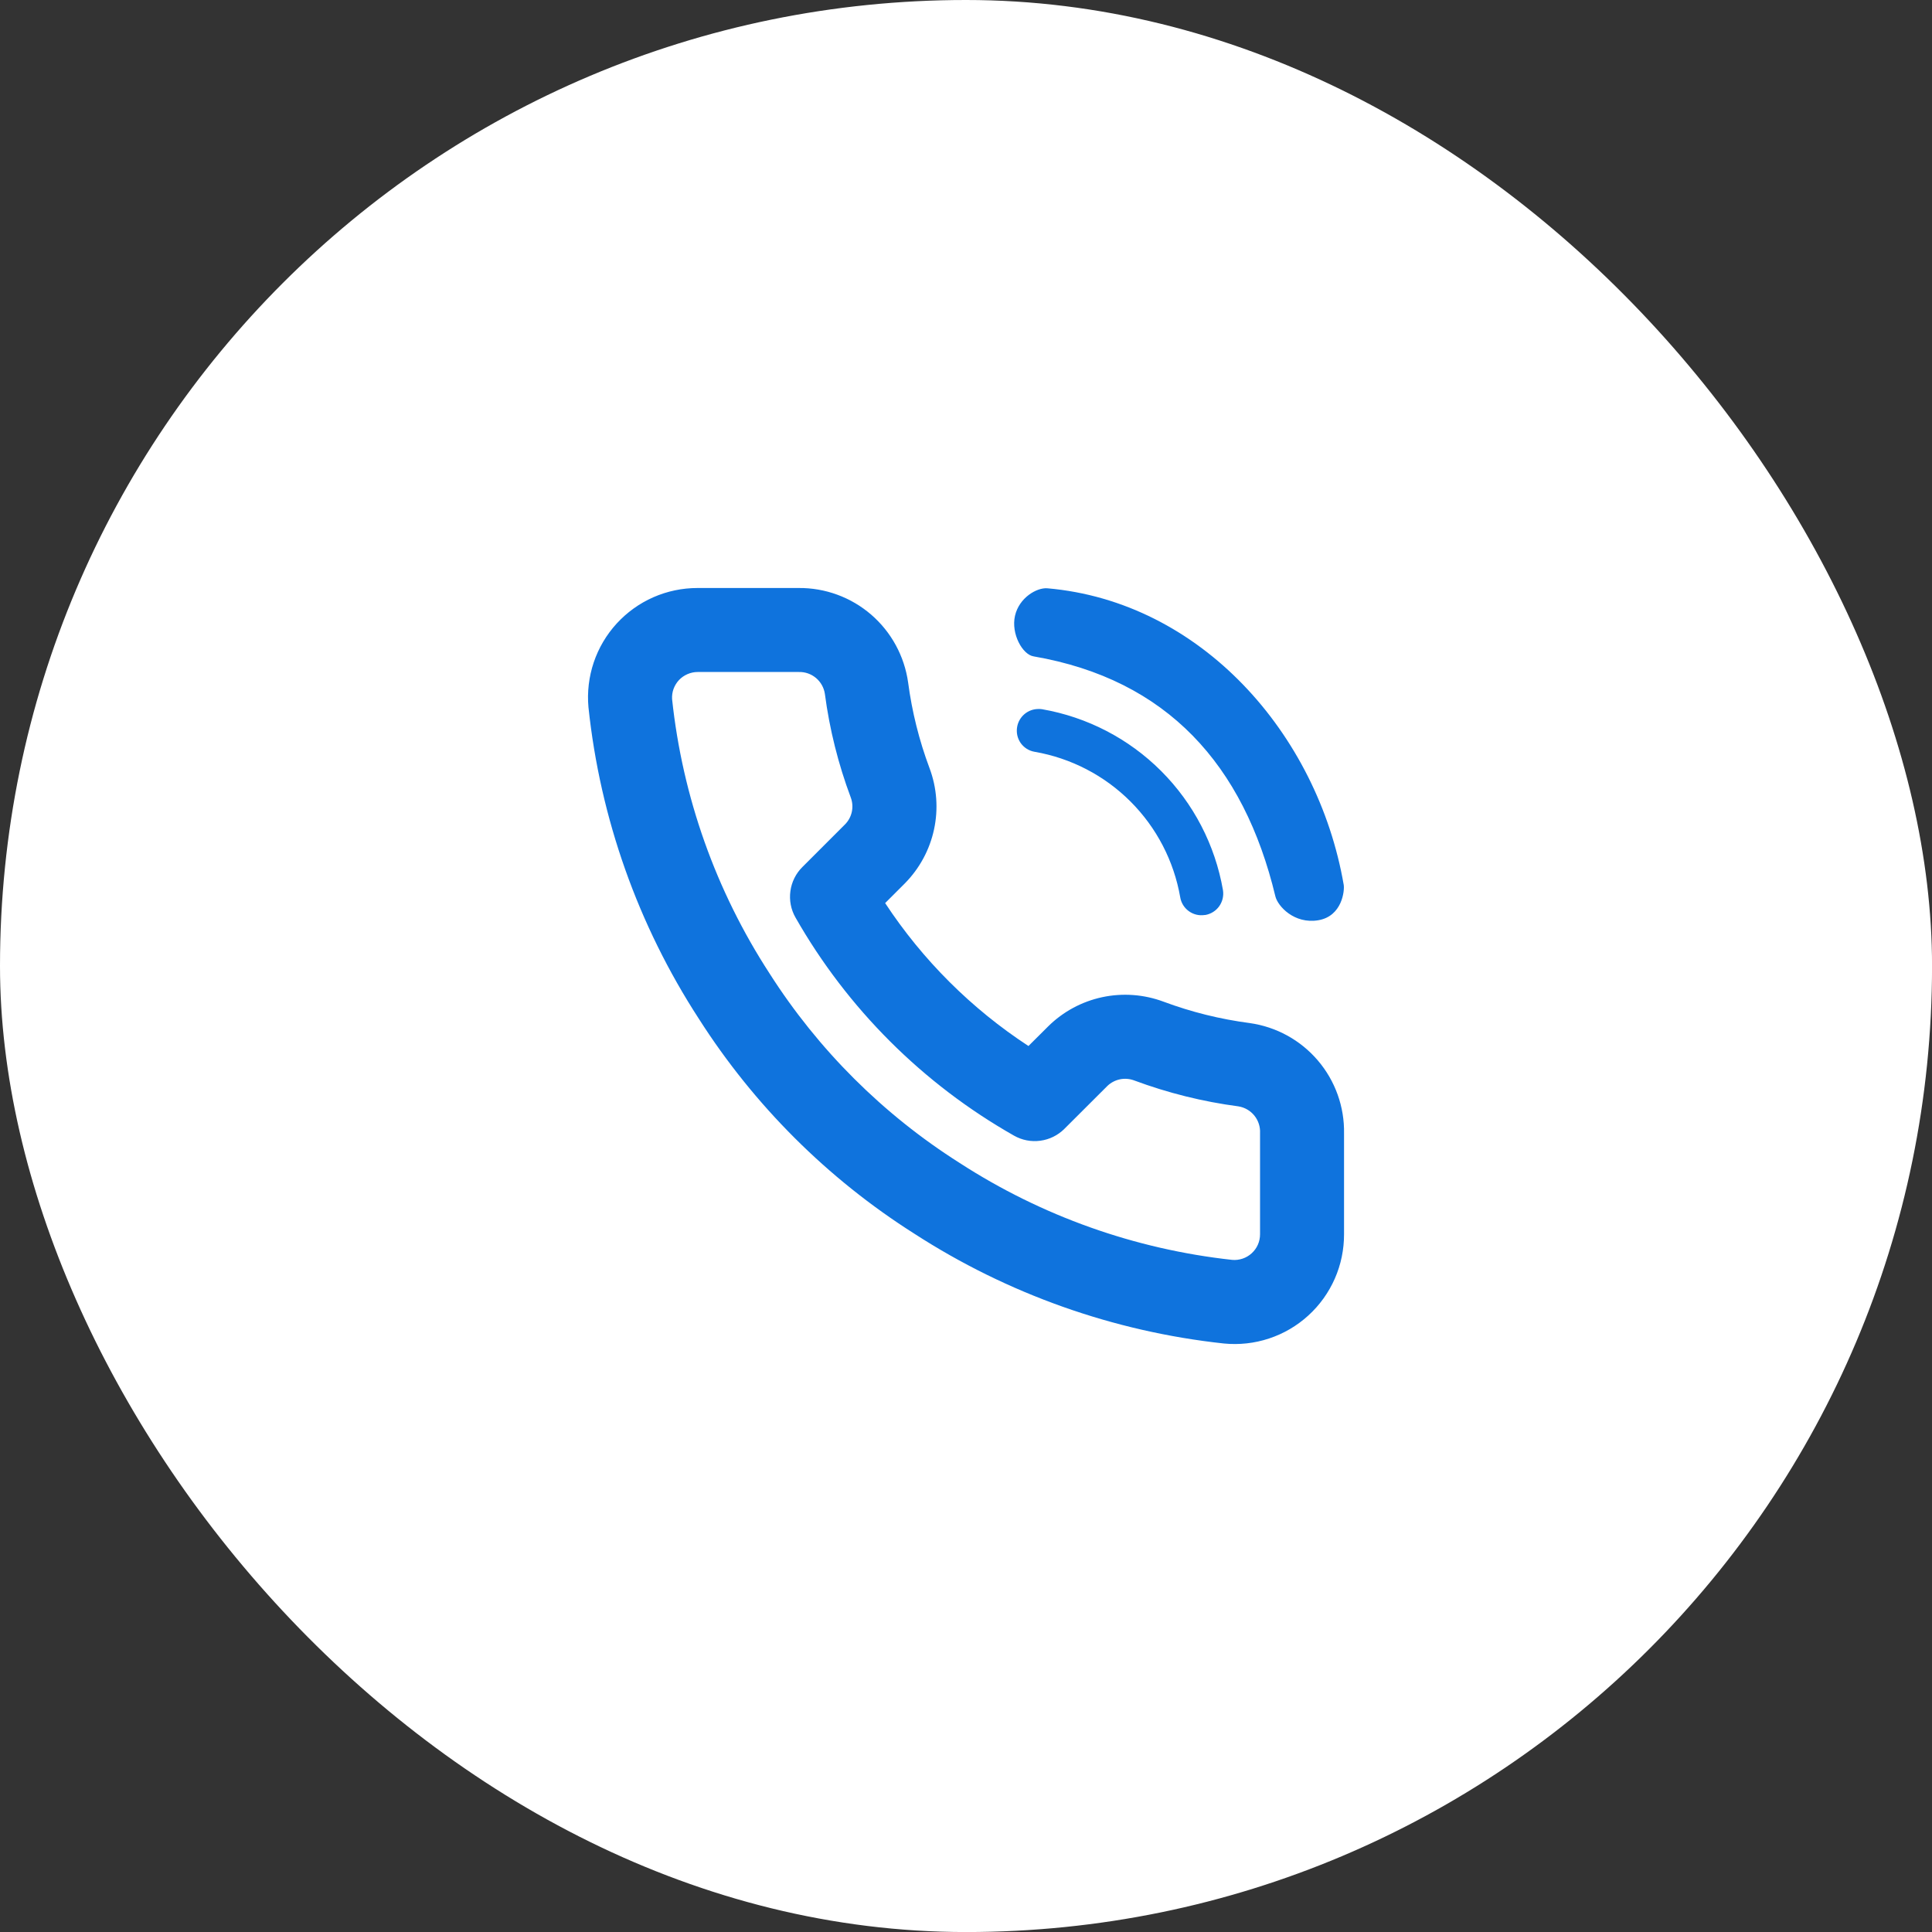
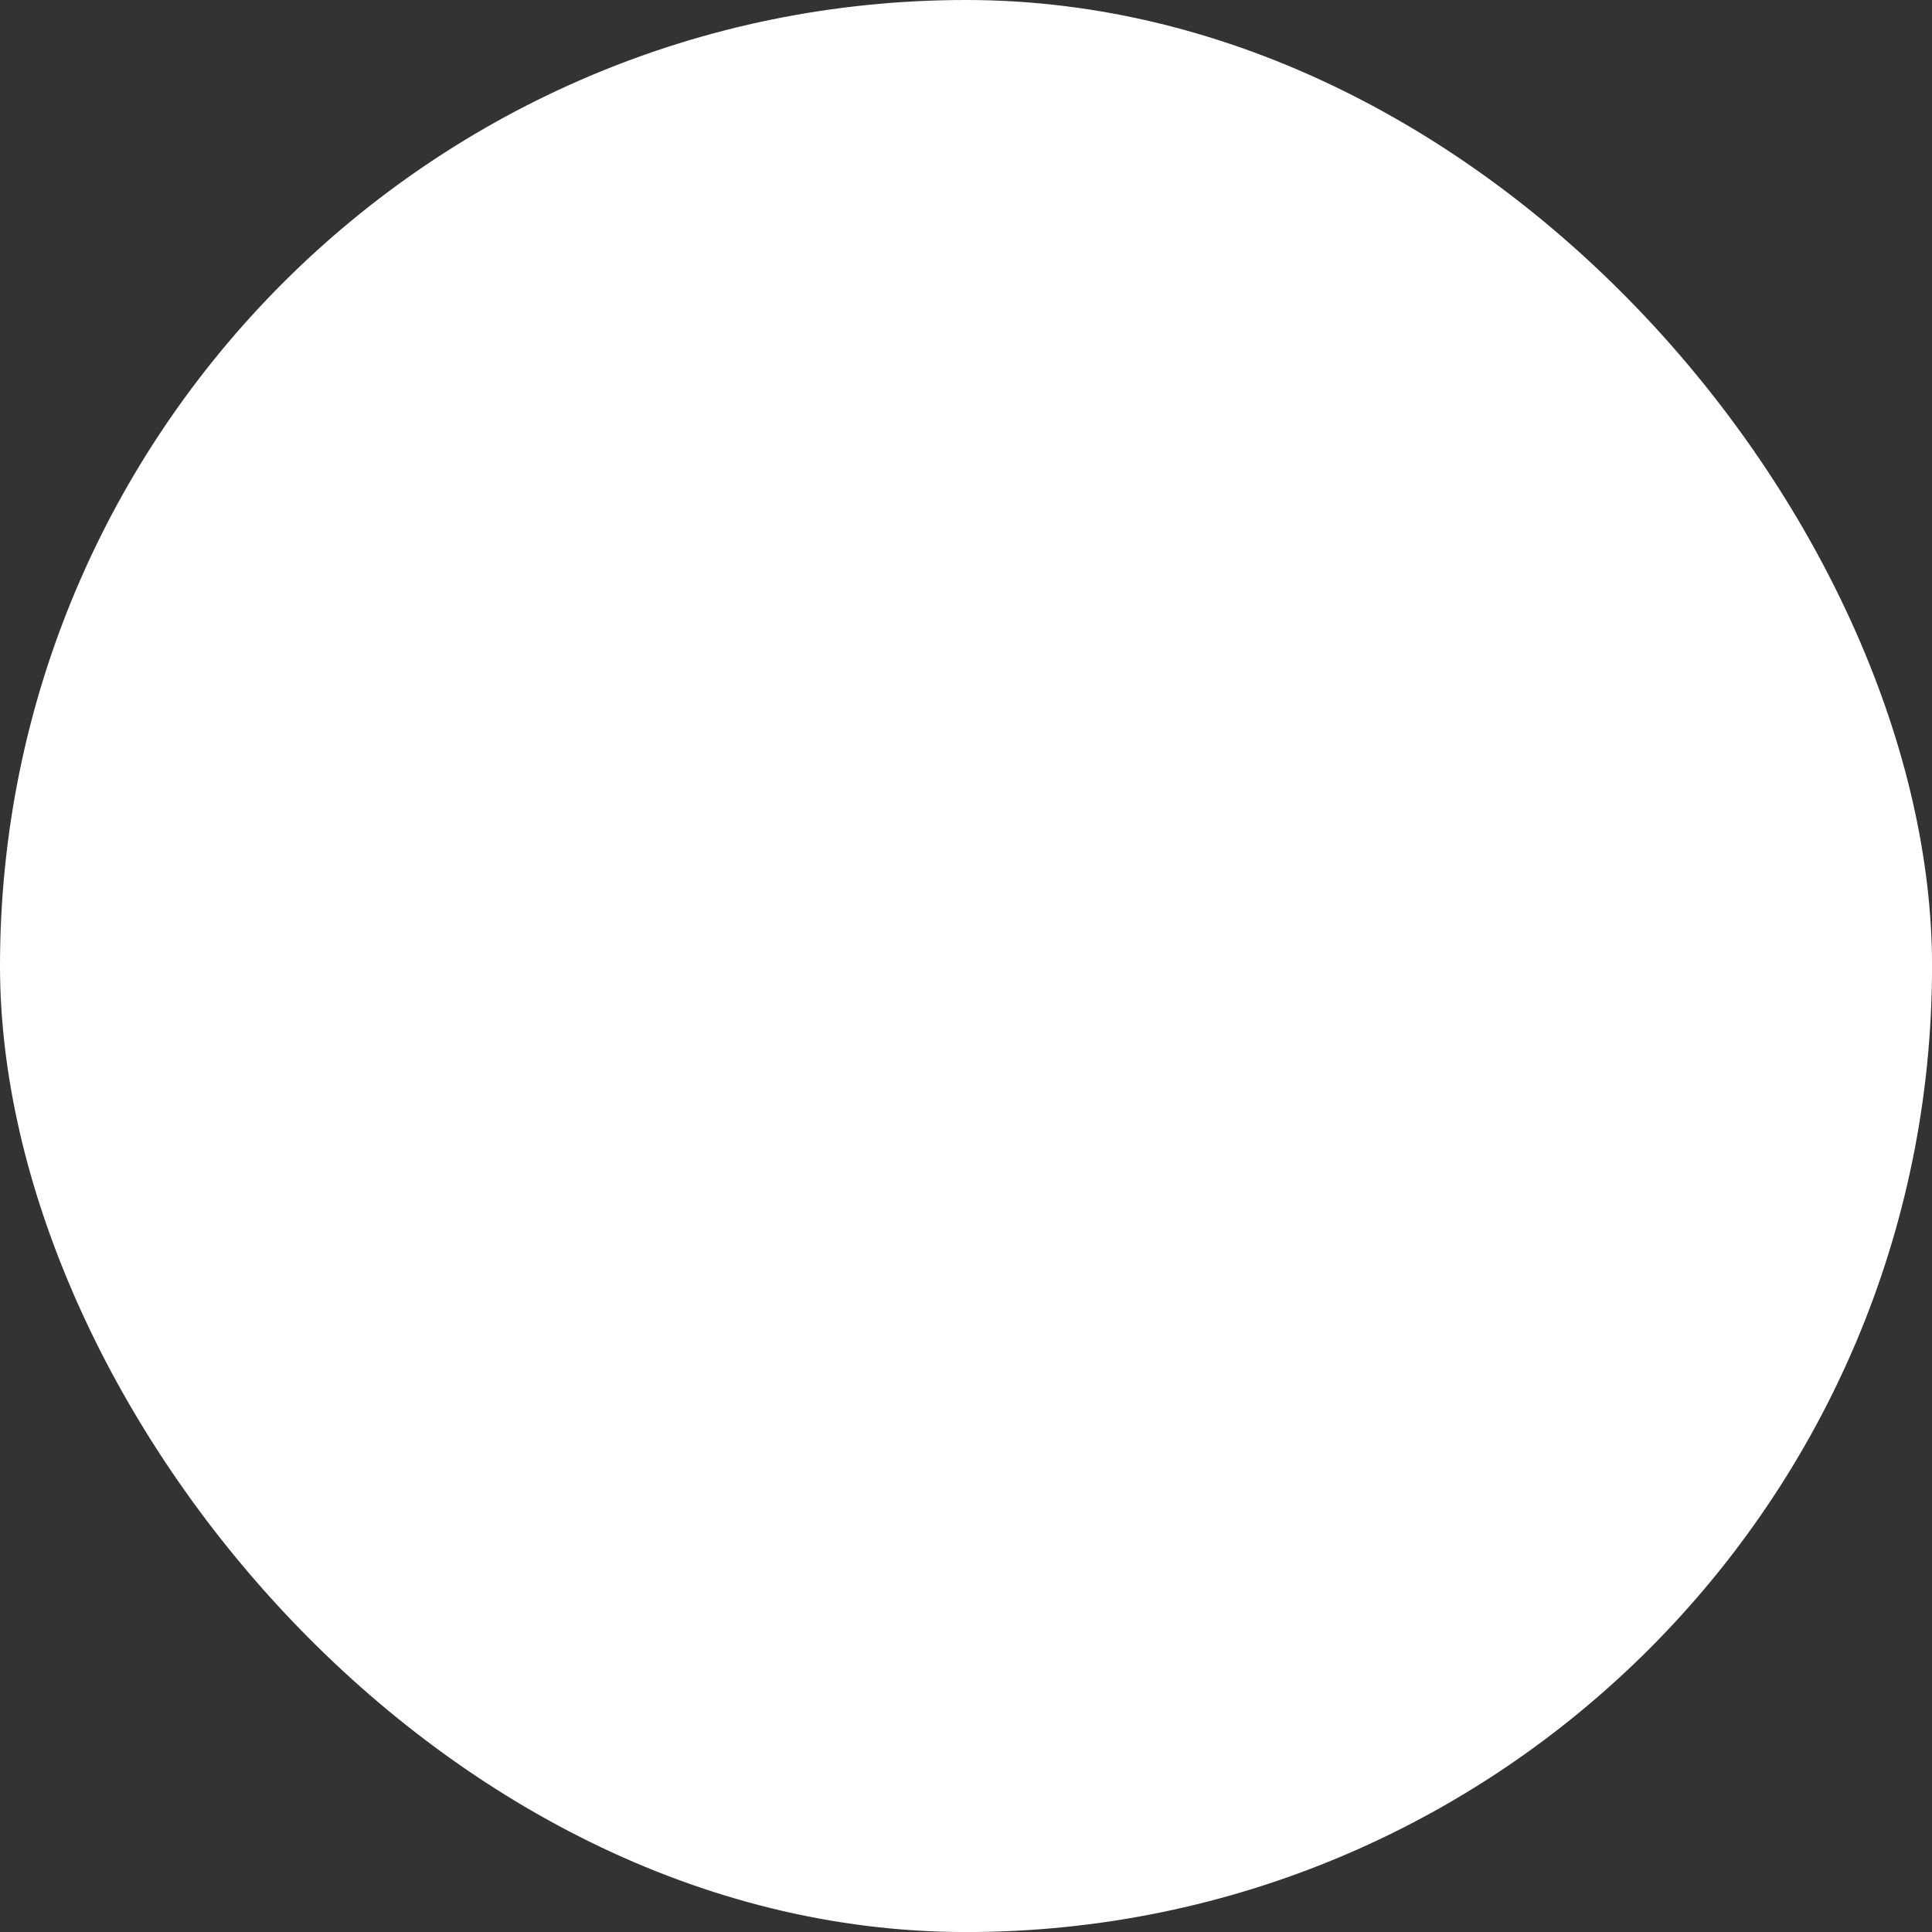
<svg xmlns="http://www.w3.org/2000/svg" width="46" height="46" viewBox="0 0 46 46" fill="none">
  <rect x="0" y="0" width="46" height="46" fill="#333333" stroke="none" />
  <rect width="46.001" height="46.001" rx="23" fill="white" />
-   <path d="M19.012 14C19.646 13.994 20.261 14.219 20.741 14.633C21.221 15.047 21.534 15.622 21.622 16.25C21.714 16.946 21.885 17.63 22.13 18.285C22.489 19.237 22.26 20.312 21.538 21.039L21.075 21.502C21.967 22.858 23.128 24.016 24.487 24.905L24.957 24.437C25.311 24.087 25.758 23.846 26.245 23.742C26.732 23.638 27.238 23.676 27.705 23.85C28.365 24.096 29.05 24.266 29.756 24.359C30.387 24.448 30.964 24.764 31.377 25.249C31.791 25.733 32.013 26.353 32.001 26.99V29.384C32.002 29.749 31.928 30.11 31.781 30.444C31.634 30.778 31.419 31.078 31.149 31.323C30.879 31.569 30.561 31.755 30.215 31.869C29.868 31.984 29.502 32.024 29.139 31.988C26.512 31.704 23.988 30.808 21.769 29.373C19.704 28.064 17.953 26.317 16.639 24.256C15.191 22.026 14.29 19.485 14.011 16.84C13.978 16.479 14.021 16.116 14.136 15.773C14.252 15.429 14.438 15.114 14.682 14.847C14.927 14.58 15.224 14.366 15.556 14.22C15.887 14.075 16.245 14 16.608 14H19.012ZM19.022 16H16.609C16.526 16 16.444 16.018 16.368 16.051C16.292 16.084 16.223 16.132 16.166 16.192C16.11 16.252 16.066 16.324 16.037 16.402C16.009 16.48 15.997 16.562 16.002 16.645C16.25 18.974 17.044 21.211 18.321 23.175C19.48 24.994 21.026 26.535 22.848 27.689C24.801 28.954 27.023 29.744 29.337 29.997C29.421 30.005 29.506 29.994 29.587 29.967C29.667 29.94 29.741 29.896 29.803 29.839C29.866 29.781 29.916 29.712 29.95 29.634C29.984 29.556 30.001 29.472 30.001 29.387V26.98C30.009 26.829 29.961 26.68 29.866 26.562C29.771 26.444 29.635 26.366 29.486 26.342C28.638 26.23 27.806 26.023 27.005 25.725C26.896 25.684 26.779 25.675 26.666 25.698C26.552 25.722 26.448 25.777 26.365 25.857L25.343 26.877C25.188 27.032 24.987 27.131 24.77 27.16C24.553 27.19 24.333 27.147 24.143 27.039C21.973 25.808 20.176 24.014 18.941 21.847C18.832 21.657 18.789 21.435 18.819 21.218C18.848 21.001 18.948 20.799 19.104 20.644L20.121 19.627C20.202 19.545 20.258 19.441 20.282 19.327C20.306 19.213 20.297 19.096 20.256 18.987C19.958 18.191 19.751 17.364 19.64 16.521C19.618 16.374 19.543 16.239 19.429 16.143C19.315 16.047 19.17 15.996 19.021 16H19.022ZM24.937 14.007C28.583 14.323 31.369 17.458 31.993 21.066C32.017 21.2 31.958 21.816 31.386 21.911C30.815 22.006 30.423 21.576 30.366 21.341C29.614 18.208 27.787 16.177 24.61 15.628C24.346 15.587 24.068 15.091 24.167 14.66C24.266 14.229 24.687 13.986 24.937 14.007V14.007ZM24.727 16.88C24.755 16.88 24.783 16.882 24.811 16.886C25.885 17.073 26.875 17.586 27.646 18.357C28.417 19.128 28.931 20.118 29.118 21.192C29.14 21.327 29.108 21.465 29.029 21.577C28.95 21.688 28.829 21.763 28.695 21.786H28.681C28.548 21.806 28.413 21.773 28.305 21.694C28.197 21.616 28.123 21.498 28.101 21.366C27.951 20.501 27.537 19.704 26.917 19.084C26.296 18.463 25.499 18.05 24.634 17.9C24.567 17.889 24.503 17.864 24.446 17.828C24.389 17.792 24.34 17.745 24.301 17.69C24.263 17.634 24.235 17.572 24.221 17.506C24.207 17.44 24.206 17.372 24.218 17.305C24.239 17.186 24.302 17.078 24.395 17C24.489 16.922 24.606 16.88 24.728 16.881L24.727 16.88Z" fill="#0F73DD" />
</svg>